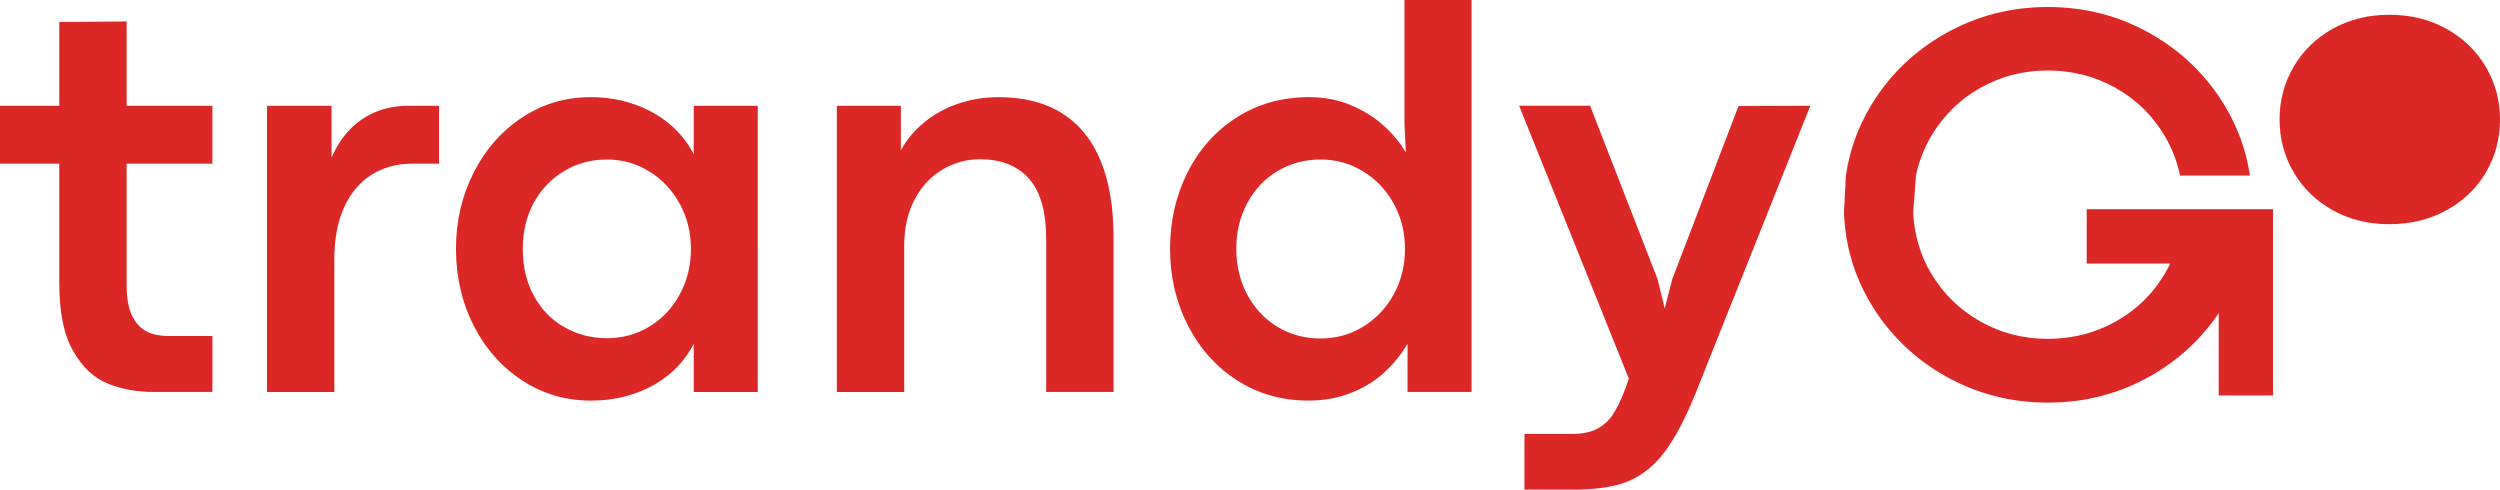
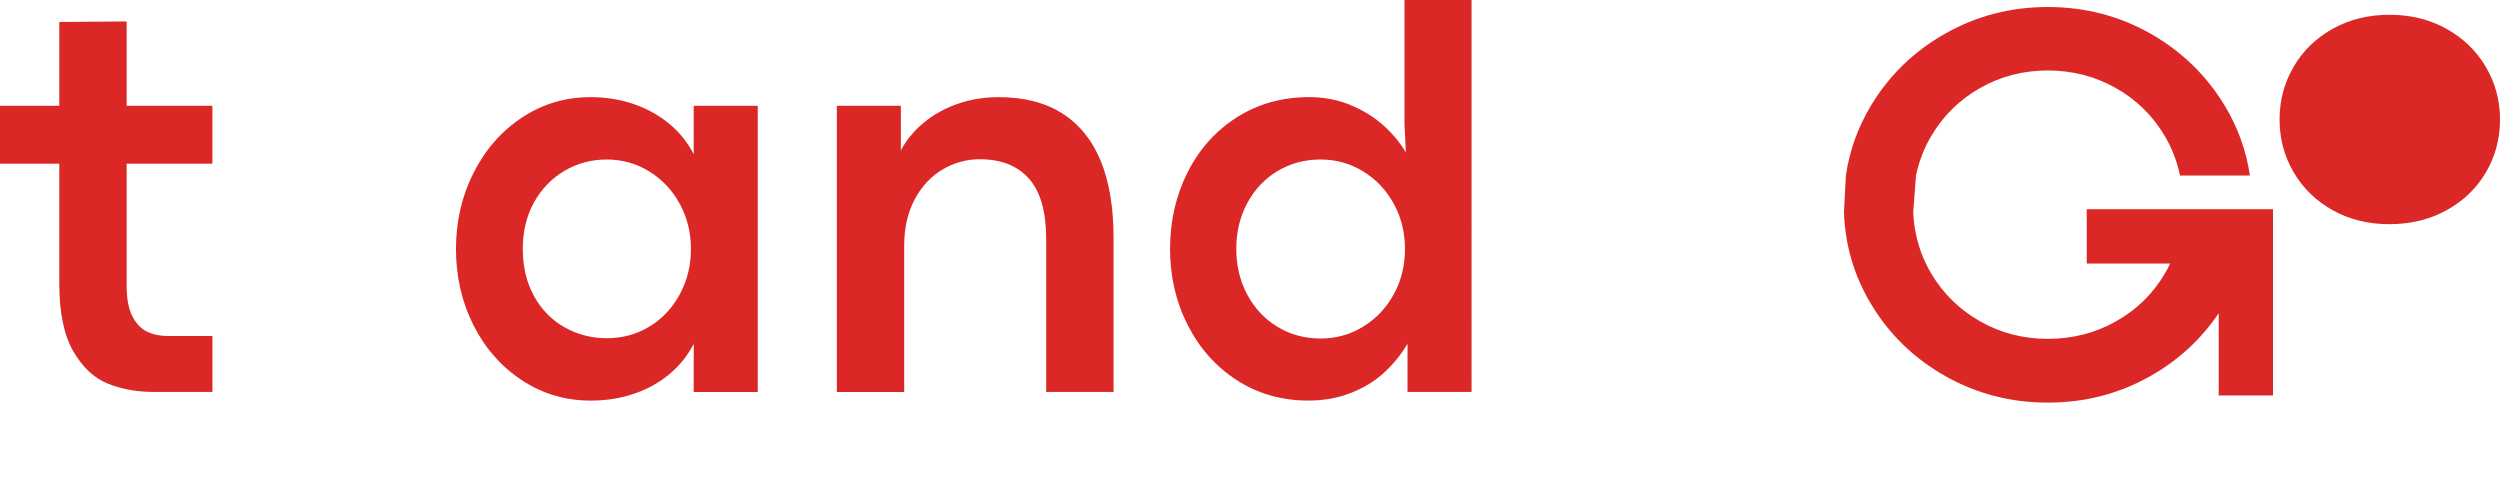
<svg xmlns="http://www.w3.org/2000/svg" version="1.1" id="Layer_1" x="0px" y="0px" viewBox="0 0 1218.97 238.76" style="enable-background:new 0 0 1218.97 238.76;" xml:space="preserve">
  <style type="text/css">
	.st0{fill:#FFFFFF;}
	.st1{fill:#DB2826;}
</style>
  <g>
    <path class="st1" d="M61.76,10.45l-32.85,0.27v40.86H0v28.23h28.91v58.23c0,14.3,2.26,25.36,6.79,33.19   c4.52,7.83,10.13,13.1,16.83,15.81c6.69,2.71,14.25,4.07,22.67,4.07h28.37v-27.28H81.98c-3.89,0-7.31-0.7-10.25-2.1   c-2.94-1.4-5.34-3.91-7.19-7.53c-1.86-3.62-2.78-8.55-2.78-14.8V79.81h41.8V51.58h-41.8V10.45z" />
-     <path class="st1" d="M183.04,54.63c-4.84,2.04-9.05,4.94-12.62,8.69c-3.57,3.76-6.49,8.26-8.75,13.51V51.58h-31.49v139.54h32.85   v-64.88c0-9.77,1.58-18.14,4.75-25.11c3.17-6.97,7.6-12.26,13.3-15.88c5.7-3.62,12.3-5.43,19.82-5.43h13.17V51.58h-14.93   C193.24,51.58,187.88,52.6,183.04,54.63z" />
    <path class="st1" d="M338.25,75.2c-2.98-5.79-6.97-10.75-11.94-14.86c-4.98-4.12-10.72-7.31-17.24-9.57   c-6.52-2.26-13.57-3.4-21.18-3.4c-12.22,0-23.32,3.3-33.32,9.91c-10,6.6-17.87,15.56-23.62,26.88   c-5.75,11.31-8.62,23.71-8.62,37.19c0,13.57,2.85,25.99,8.55,37.26c5.7,11.27,13.57,20.2,23.62,26.81   c10.04,6.6,21.22,9.91,33.53,9.91c7.51,0,14.52-1.11,21.04-3.32c6.52-2.22,12.26-5.38,17.24-9.5c4.98-4.12,8.96-9.07,11.94-14.86   v23.48h31.22V51.58h-31.22V75.2z M331.47,143.47c-3.62,6.7-8.55,11.95-14.8,15.74c-6.24,3.8-13.17,5.7-20.77,5.7   c-7.42,0-14.27-1.76-20.56-5.29c-6.29-3.53-11.26-8.6-14.93-15.2c-3.67-6.6-5.5-14.3-5.5-23.07c0-8.6,1.83-16.17,5.5-22.74   s8.62-11.67,14.86-15.34s13.12-5.5,20.63-5.5c7.51,0,14.41,1.95,20.7,5.84c6.29,3.89,11.24,9.16,14.86,15.81   c3.62,6.65,5.43,13.96,5.43,21.92C336.9,129.4,335.09,136.78,331.47,143.47z" />
    <path class="st1" d="M517.97,55.31c-8.33-5.29-18.69-7.94-31.08-7.94c-7.06,0-13.71,1.09-19.95,3.26   c-6.24,2.17-11.74,5.23-16.49,9.16c-4.75,3.93-8.48,8.44-11.2,13.51V51.58h-31.22v139.54h32.85v-71.26c0-8.69,1.7-16.22,5.09-22.6   c3.39-6.38,7.92-11.24,13.57-14.59c5.65-3.34,11.74-5.02,18.26-5.02c10.31,0,18.28,3.15,23.89,9.43   c5.61,6.29,8.42,16.13,8.42,29.52v74.52h32.85v-75.2c0-14.75-2.08-27.22-6.24-37.4S526.29,60.61,517.97,55.31z" />
    <path class="st1" d="M684.79,59.86l0.68,14.52c-2.71-4.71-6.33-9.09-10.86-13.17c-4.52-4.07-9.89-7.4-16.08-9.98   c-6.2-2.58-12.92-3.87-20.16-3.87c-13.21,0-24.97,3.28-35.29,9.84c-10.31,6.56-18.32,15.5-24.02,26.81   c-5.7,11.31-8.55,23.75-8.55,37.33c0,13.57,2.9,26.02,8.69,37.33c5.79,11.31,13.8,20.25,24.02,26.81   c10.23,6.56,21.81,9.84,34.75,9.84c7.42,0,14.27-1.22,20.56-3.67c6.29-2.44,11.7-5.72,16.22-9.84c4.52-4.12,8.37-8.84,11.54-14.18   v23.48h31.22V0h-32.71V59.86z M679.56,143.54c-3.67,6.65-8.64,11.9-14.93,15.74c-6.29,3.85-13.19,5.77-20.7,5.77   c-7.87,0-14.93-1.92-21.18-5.77c-6.24-3.84-11.13-9.09-14.66-15.74c-3.53-6.65-5.29-14.05-5.29-22.19c0-8.33,1.81-15.81,5.43-22.47   c3.62-6.65,8.55-11.83,14.79-15.54s13.21-5.57,20.9-5.57c7.51,0,14.41,1.92,20.7,5.77c6.29,3.85,11.27,9.09,14.93,15.75   c3.66,6.65,5.5,14,5.5,22.06C685.06,129.49,683.23,136.89,679.56,143.54z" />
-     <path class="st1" d="M815.37,136.14l-3.67,14.25l-3.53-14.39l-32.85-84.43h-34.61l53.48,133.02l-1.63,4.75   c-2.17,5.7-4.27,10.04-6.31,13.03c-2.04,2.98-4.64,5.27-7.8,6.85c-3.17,1.58-7.15,2.37-11.95,2.37h-23.21v27.15h23.48   c9.95,0,18.05-1.02,24.3-3.05c6.24-2.04,11.83-5.63,16.76-10.79c4.93-5.16,9.84-12.99,14.73-23.48c0.99-2.17,1.97-4.37,2.92-6.58   c0.95-2.22,1.88-4.5,2.78-6.86l54.43-136.41l-35.02,0.14L815.37,136.14z" />
    <path class="st1" d="M1017.46,102v26.48h40.69c-0.79,1.64-1.62,3.27-2.55,4.85c-5.88,9.96-13.87,17.76-23.96,23.41   c-10.09,5.66-21.15,8.48-33.19,8.48c-11.95,0-22.94-2.85-32.99-8.55c-10.04-5.7-18.01-13.51-23.89-23.41   c-5.28-8.89-8.17-18.76-8.71-29.59l1.35-18.07c1.42-6.78,3.85-13.16,7.36-19.13c5.88-10,13.85-17.85,23.89-23.55   c10.04-5.7,21.04-8.55,32.99-8.55c12.03,0,23.1,2.85,33.19,8.55c10.09,5.7,18.08,13.55,23.96,23.55   c3.51,5.96,5.94,12.34,7.36,19.13h34.07c-1.79-12.15-5.9-23.58-12.38-34.26c-8.96-14.75-21.04-26.42-36.24-35.02   c-15.2-8.6-31.85-12.9-49.95-12.9c-18.01,0-34.64,4.3-49.88,12.9c-15.25,8.6-27.33,20.27-36.24,35.02   c-6.45,10.68-10.54,22.11-12.32,34.26l-0.93,18.07c0.61,16.06,4.99,30.96,13.25,44.66c8.91,14.79,20.99,26.49,36.24,35.09   c15.25,8.6,31.88,12.89,49.88,12.89c18.1,0,34.75-4.3,49.95-12.89c13.66-7.72,24.78-17.95,33.4-30.68v40.08h26.48v-64.34V102   h-26.48H1017.46z" />
    <path class="st1" d="M1212.08,32.64c-4.6-7.81-11-14-19.2-18.58c-8.2-4.57-17.48-6.86-27.84-6.86c-10.3,0-19.53,2.29-27.7,6.86   c-8.16,4.57-14.51,10.76-19.05,18.58c-4.54,7.82-6.8,16.35-6.8,25.62c0,9.33,2.28,17.9,6.85,25.71   c4.57,7.81,10.92,13.99,19.05,18.53c8.13,4.54,17.31,6.81,27.55,6.81c10.43,0,19.76-2.27,27.99-6.81   c8.23-4.54,14.63-10.7,19.2-18.49c4.57-7.78,6.85-16.37,6.85-25.76C1218.97,48.99,1216.67,40.45,1212.08,32.64z" />
  </g>
</svg>